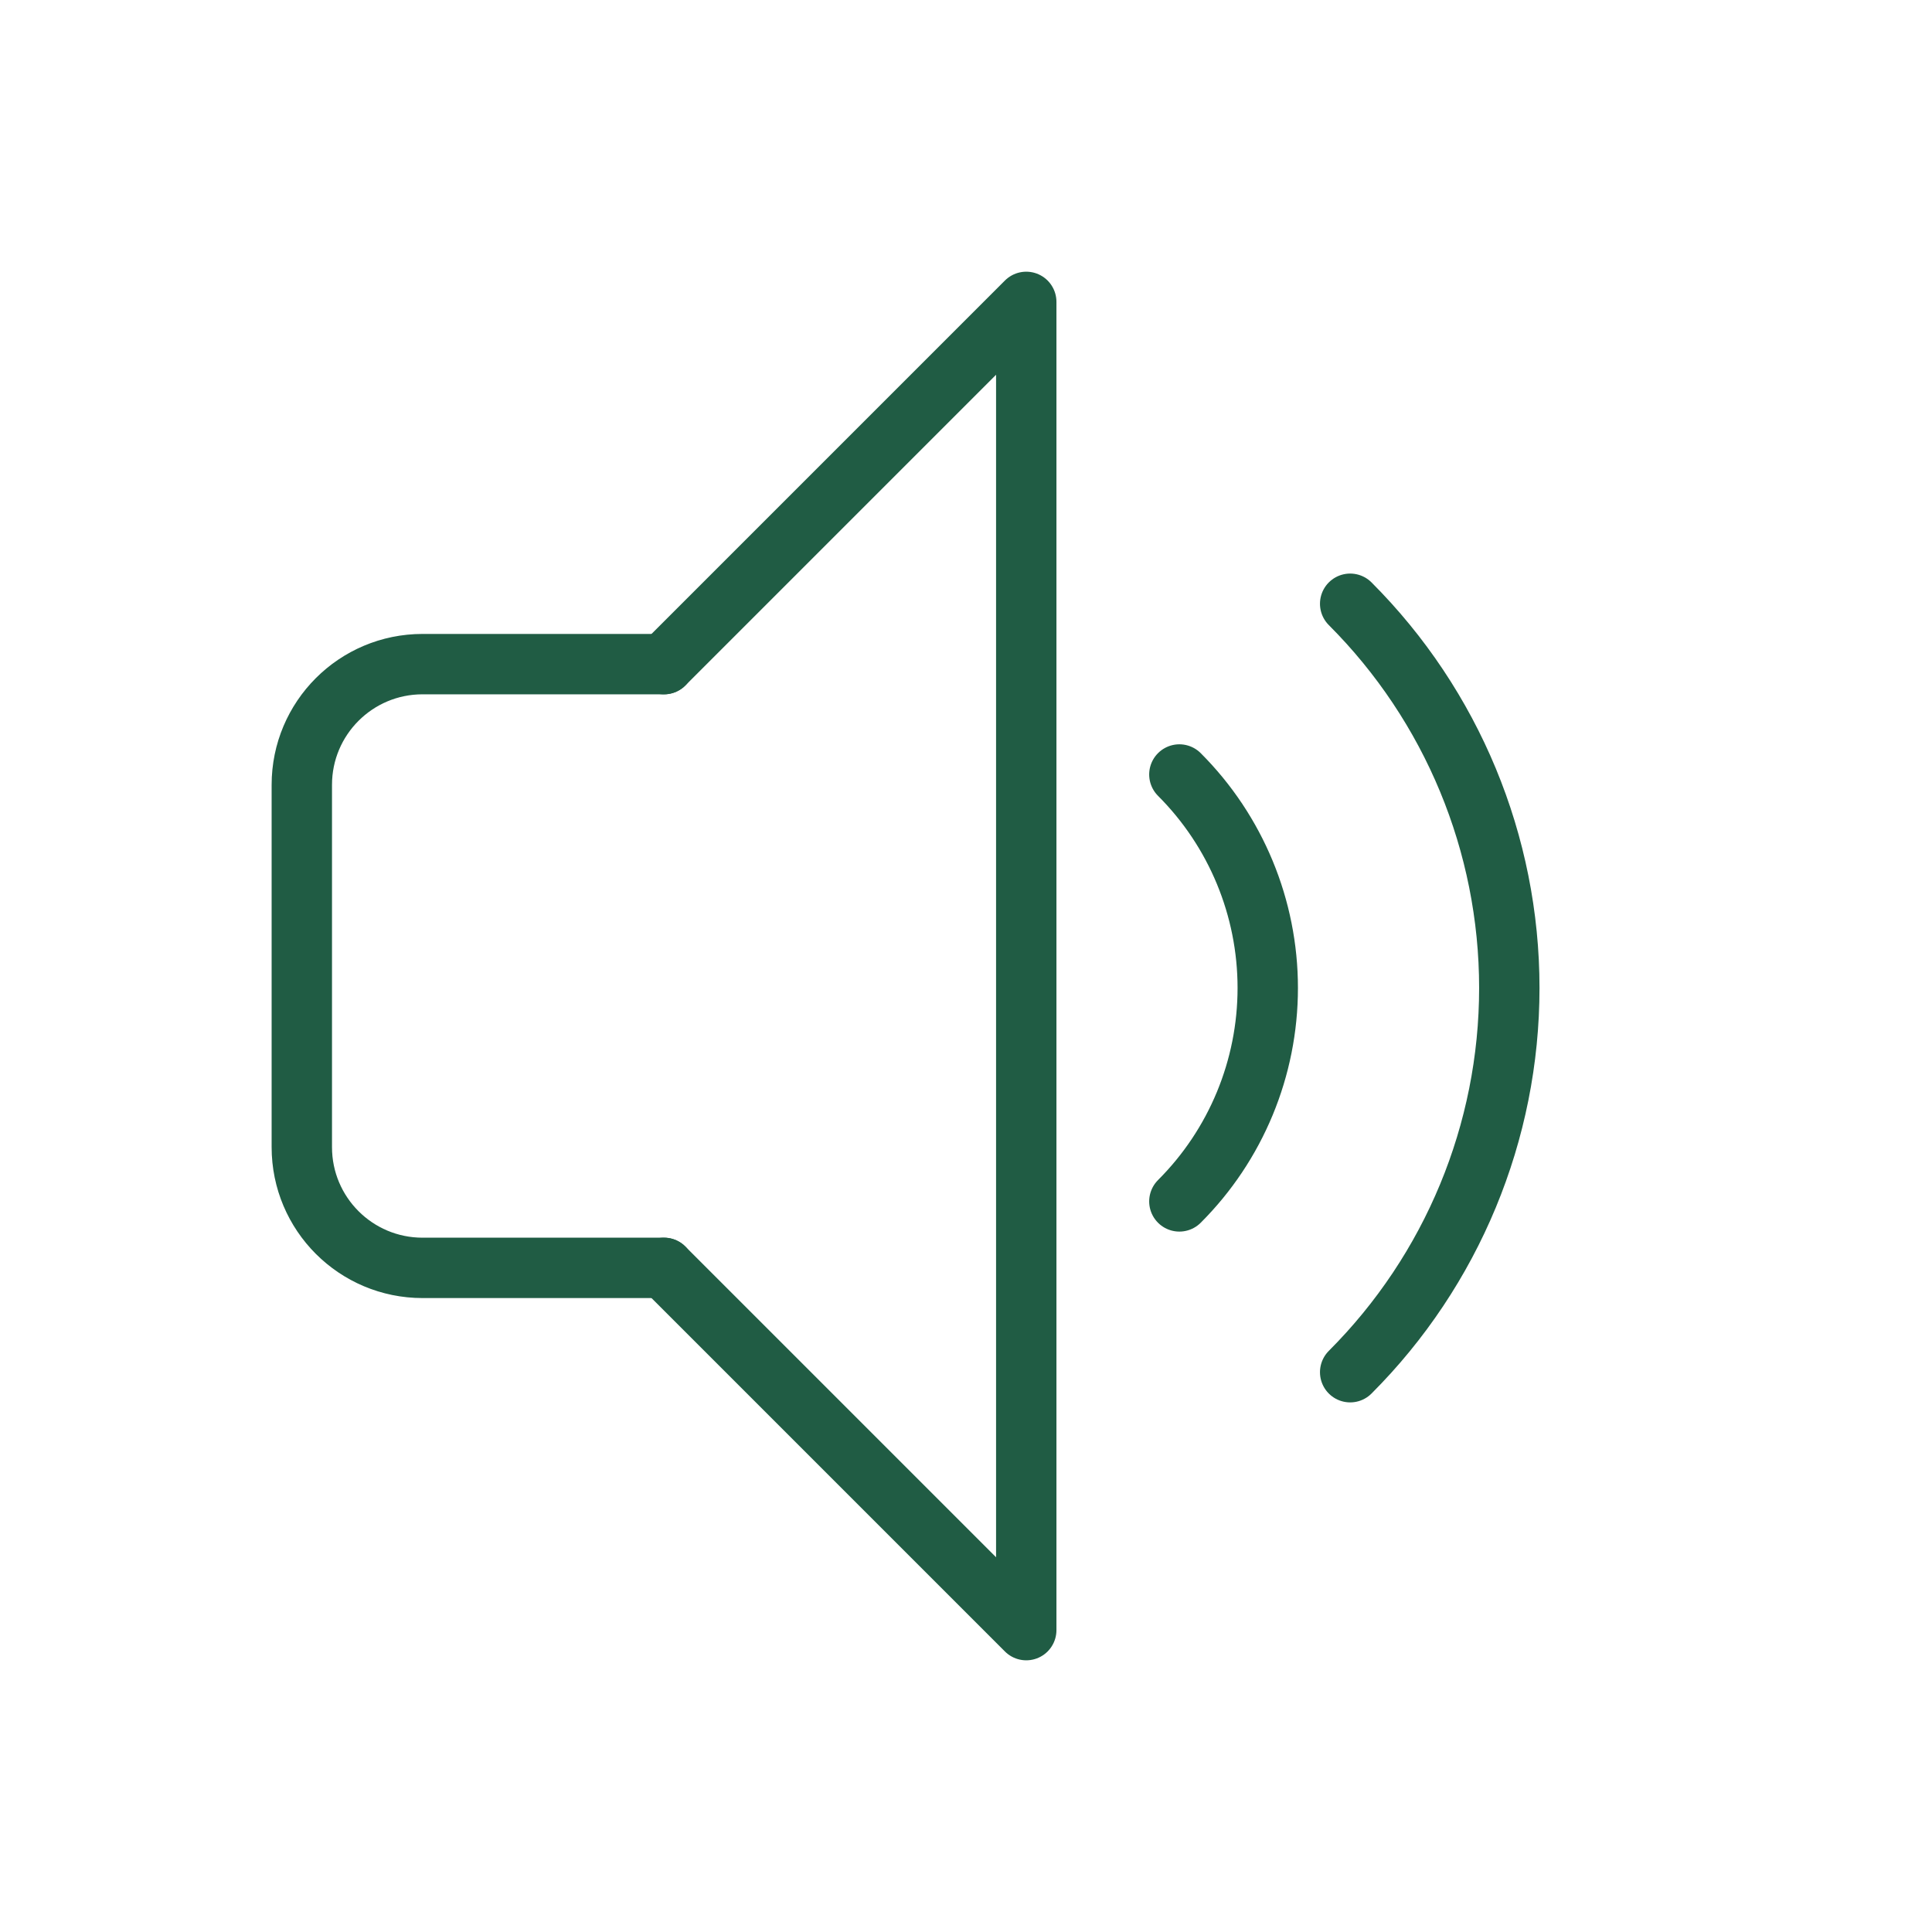
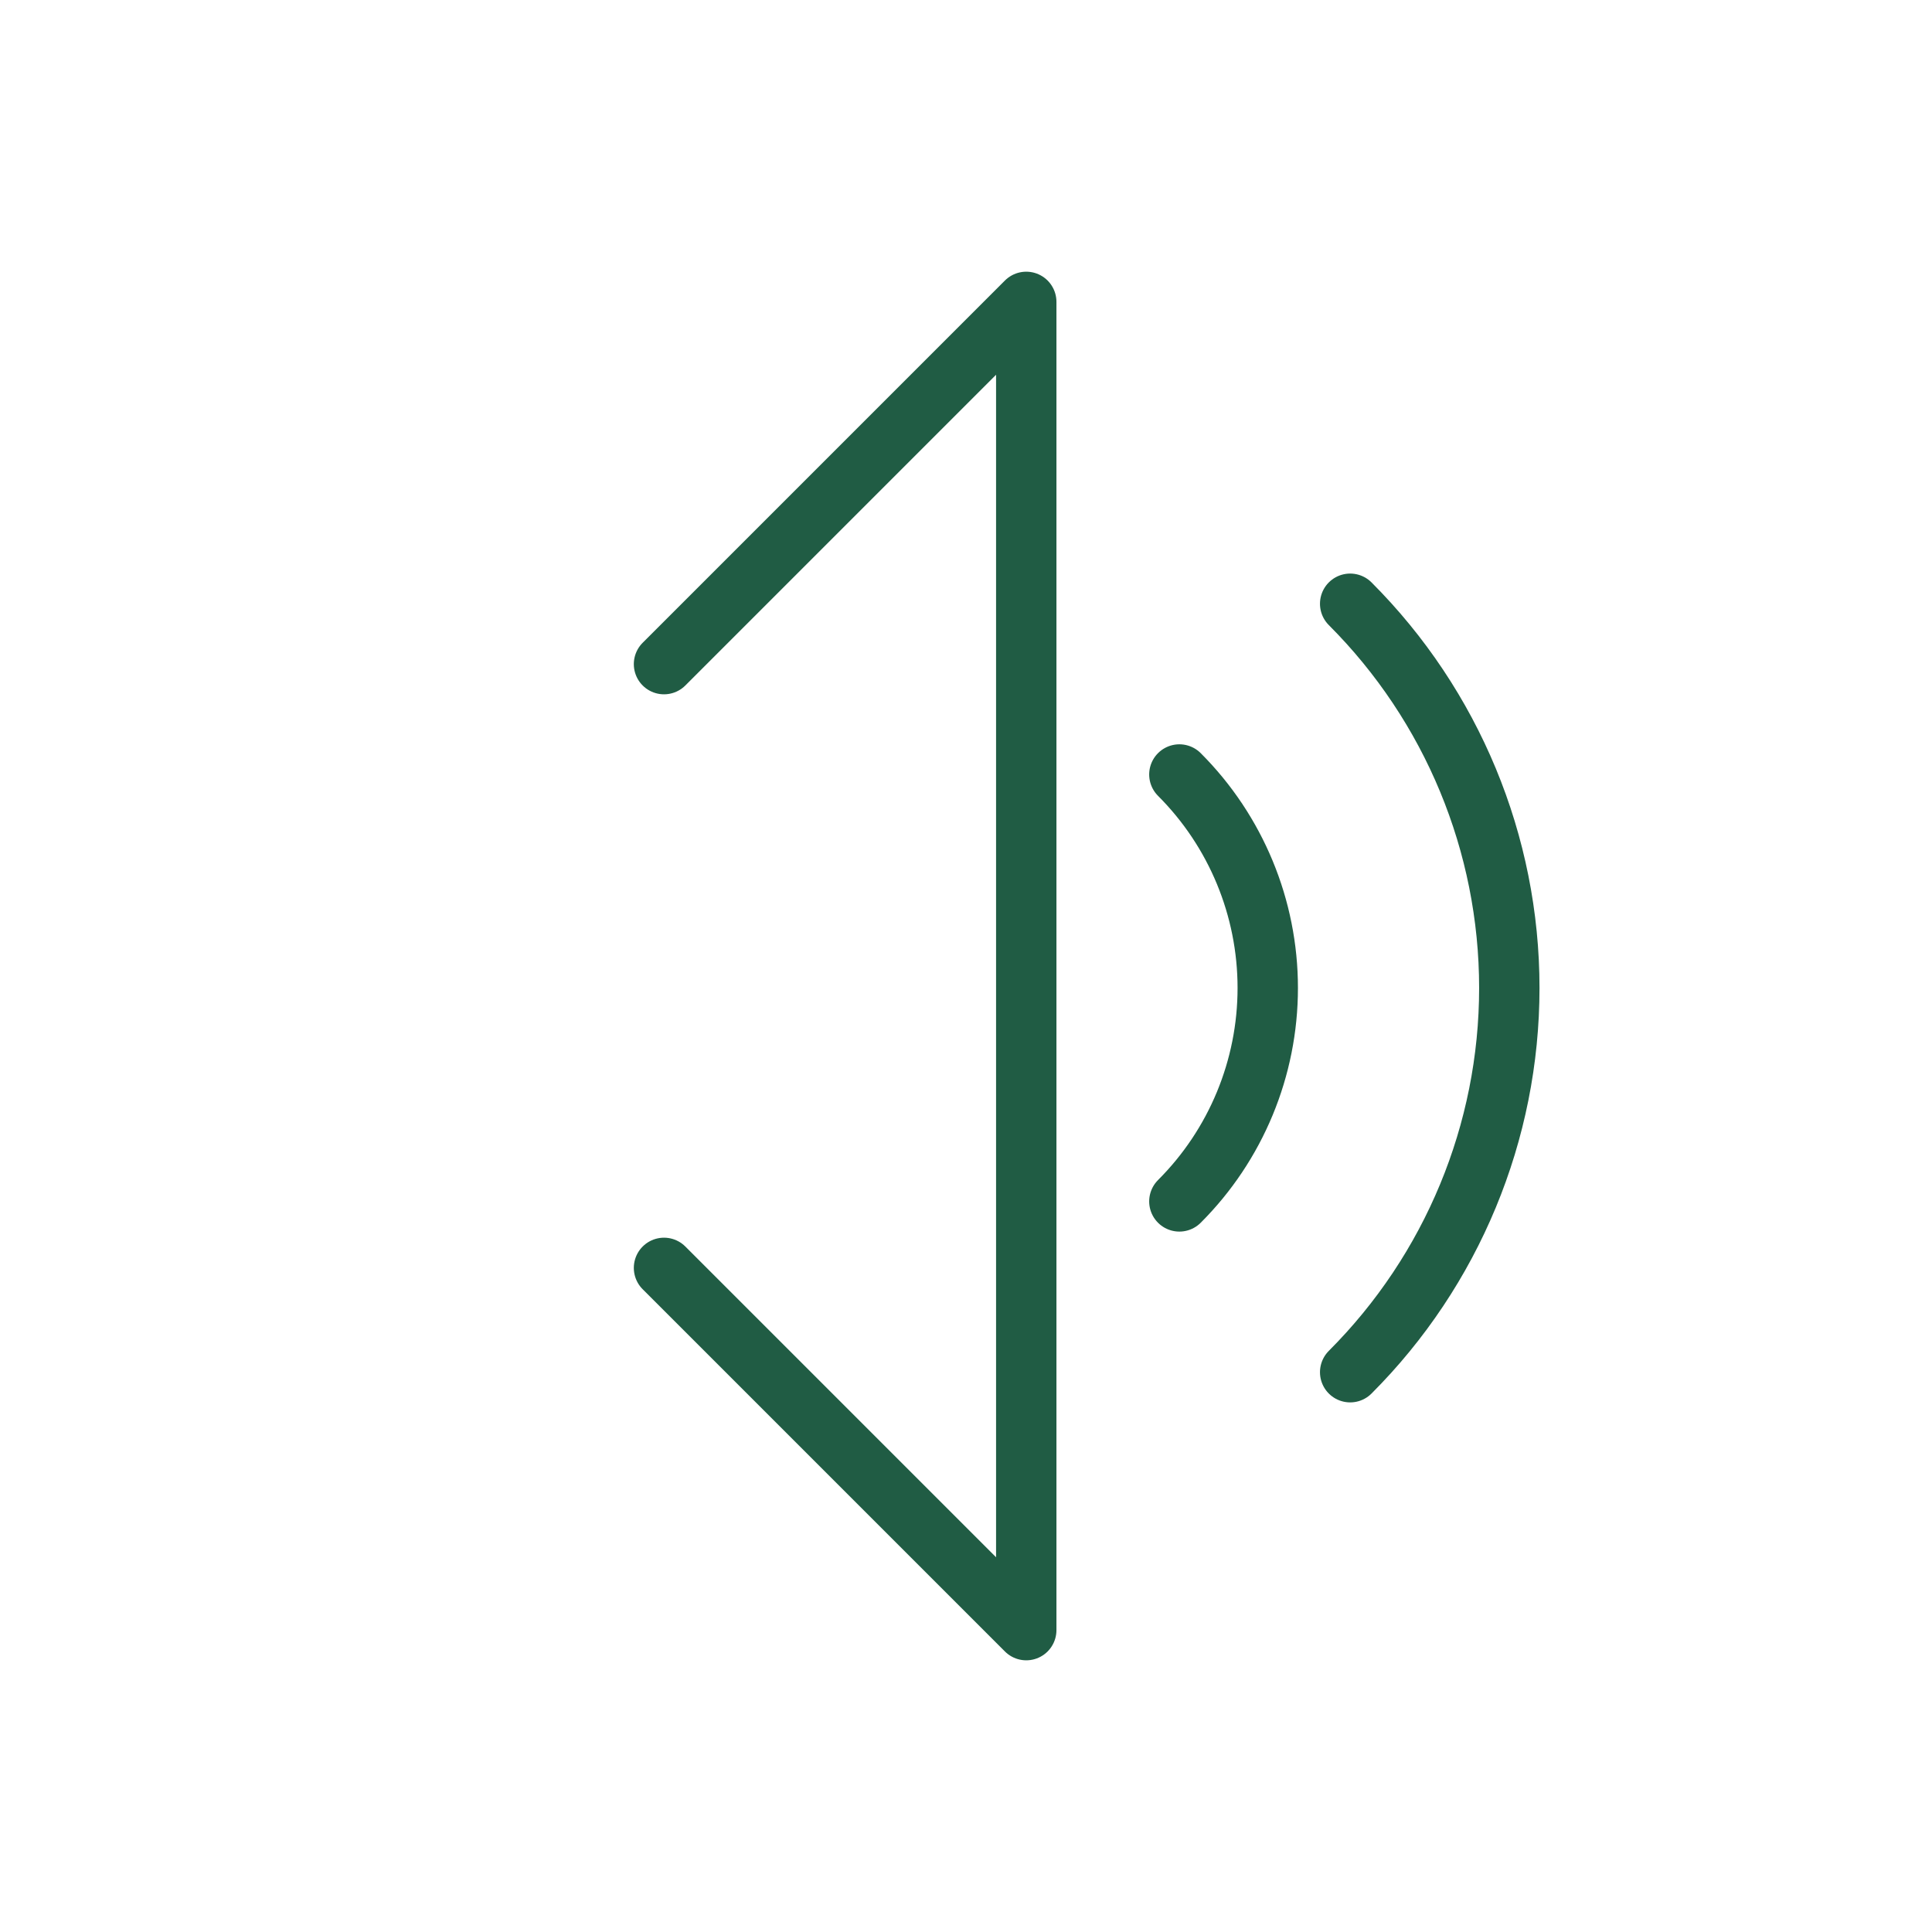
<svg xmlns="http://www.w3.org/2000/svg" width="32" height="32" viewBox="0 0 32 32" fill="none">
-   <path d="M10.998 11H6.999C5.894 11 4.999 11.895 4.999 13V16V19C4.999 20.105 5.894 21 6.999 21H10.998" stroke="#205C44" stroke-linecap="round" stroke-linejoin="round" />
  <path d="M10.998 11L16.998 5V27L10.998 21" stroke="#205C44" stroke-linecap="round" stroke-linejoin="round" />
  <path d="M22.363 10C24.05 11.688 24.999 13.977 24.999 16.364C24.999 18.751 24.05 21.04 22.363 22.728" stroke="#205C44" stroke-miterlimit="10" stroke-linecap="round" />
  <path d="M19.534 12.828C20.472 13.766 20.998 15.038 20.998 16.364C20.998 17.69 20.472 18.962 19.534 19.899" stroke="#205C44" stroke-miterlimit="10" stroke-linecap="round" />
</svg>